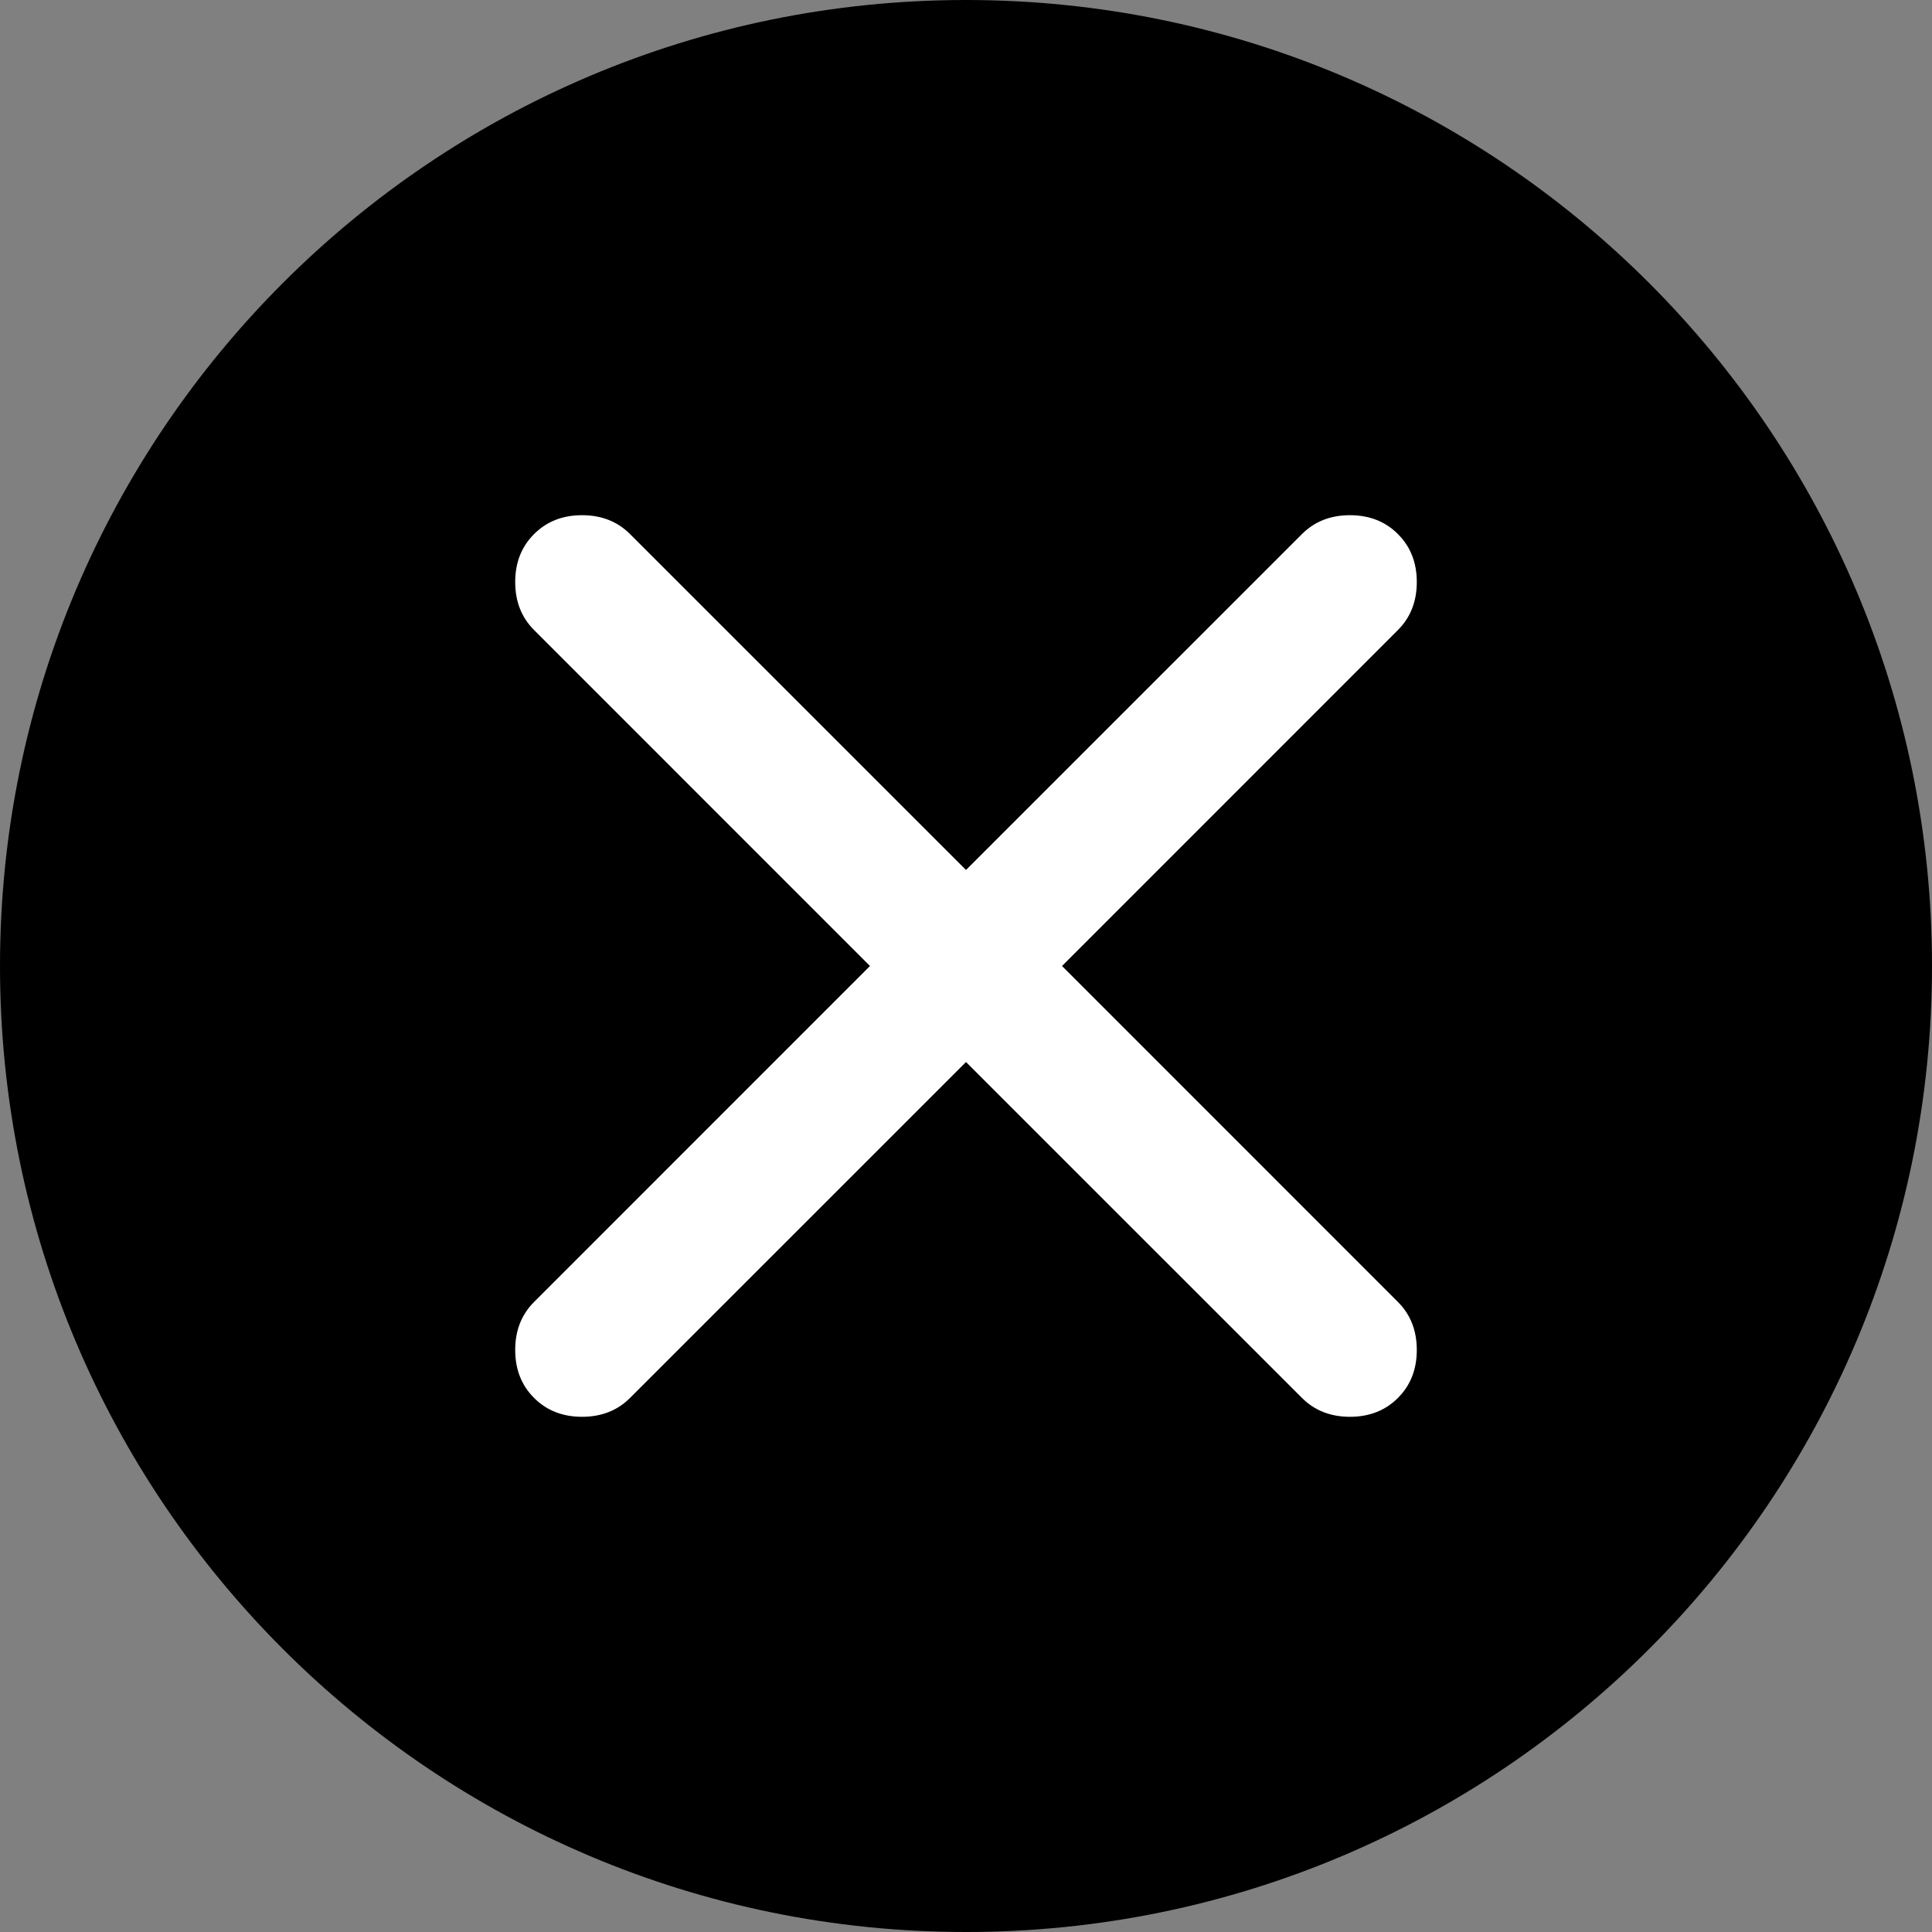
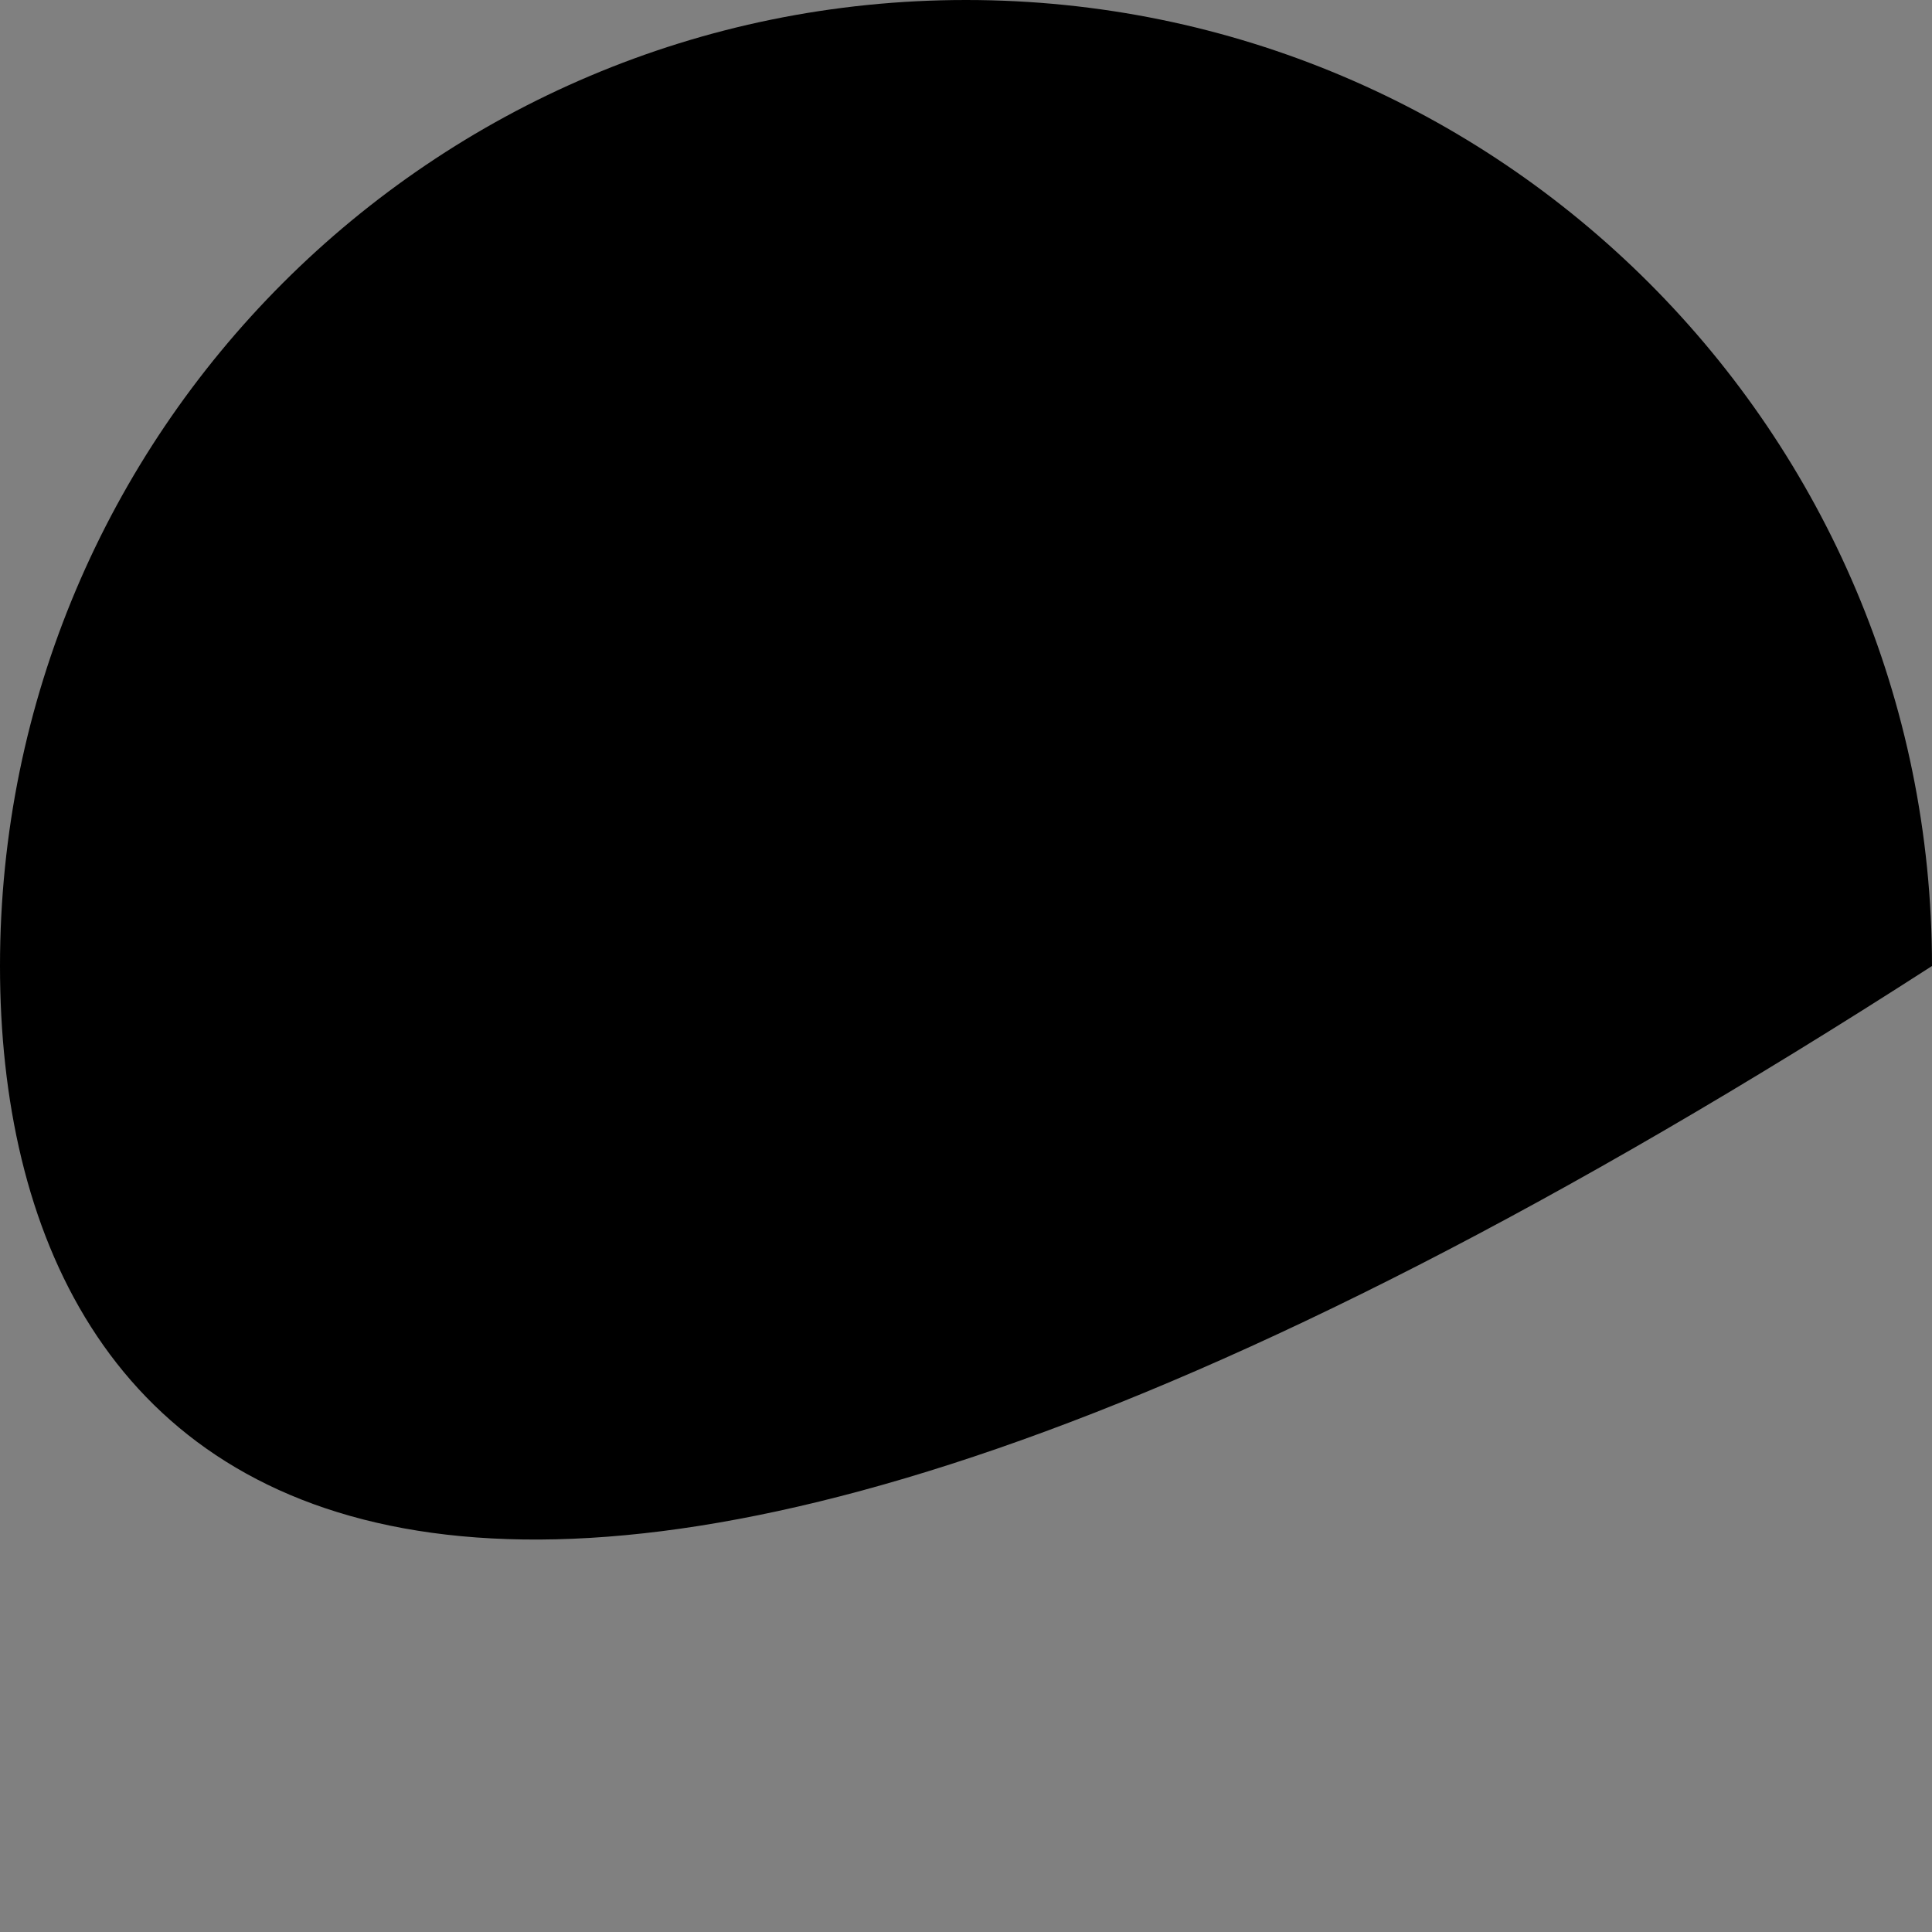
<svg xmlns="http://www.w3.org/2000/svg" width="30" height="30" viewBox="0 0 30 30" fill="none">
  <rect x="0" y="0" width="30" height="30" fill="#808080" stroke="none" />
-   <path d="M30 15C30 23.284 23.284 30 15 30C6.716 30 0 23.284 0 15C0 6.716 6.716 0 15 0C23.284 0 30 6.716 30 15Z" fill="#222222" style="fill:#222222;fill:color(display-p3 0.133 0.133 0.133);fill-opacity:1;" />
-   <path d="M15 16.491L9.783 21.707C9.588 21.902 9.34 22 9.038 22C8.736 22 8.488 21.902 8.293 21.707C8.098 21.512 8 21.264 8 20.962C8 20.66 8.098 20.412 8.293 20.217L13.509 15L8.293 9.783C8.098 9.588 8 9.34 8 9.038C8 8.736 8.098 8.488 8.293 8.293C8.488 8.098 8.736 8 9.038 8C9.34 8 9.588 8.098 9.783 8.293L15 13.509L20.217 8.293C20.412 8.098 20.66 8 20.962 8C21.264 8 21.512 8.098 21.707 8.293C21.902 8.488 22 8.736 22 9.038C22 9.34 21.902 9.588 21.707 9.783L16.491 15L21.707 20.217C21.902 20.412 22 20.66 22 20.962C22 21.264 21.902 21.512 21.707 21.707C21.512 21.902 21.264 22 20.962 22C20.66 22 20.412 21.902 20.217 21.707L15 16.491Z" fill="white" style="fill:white;fill-opacity:1;" />
+   <path d="M30 15C6.716 30 0 23.284 0 15C0 6.716 6.716 0 15 0C23.284 0 30 6.716 30 15Z" fill="#222222" style="fill:#222222;fill:color(display-p3 0.133 0.133 0.133);fill-opacity:1;" />
</svg>